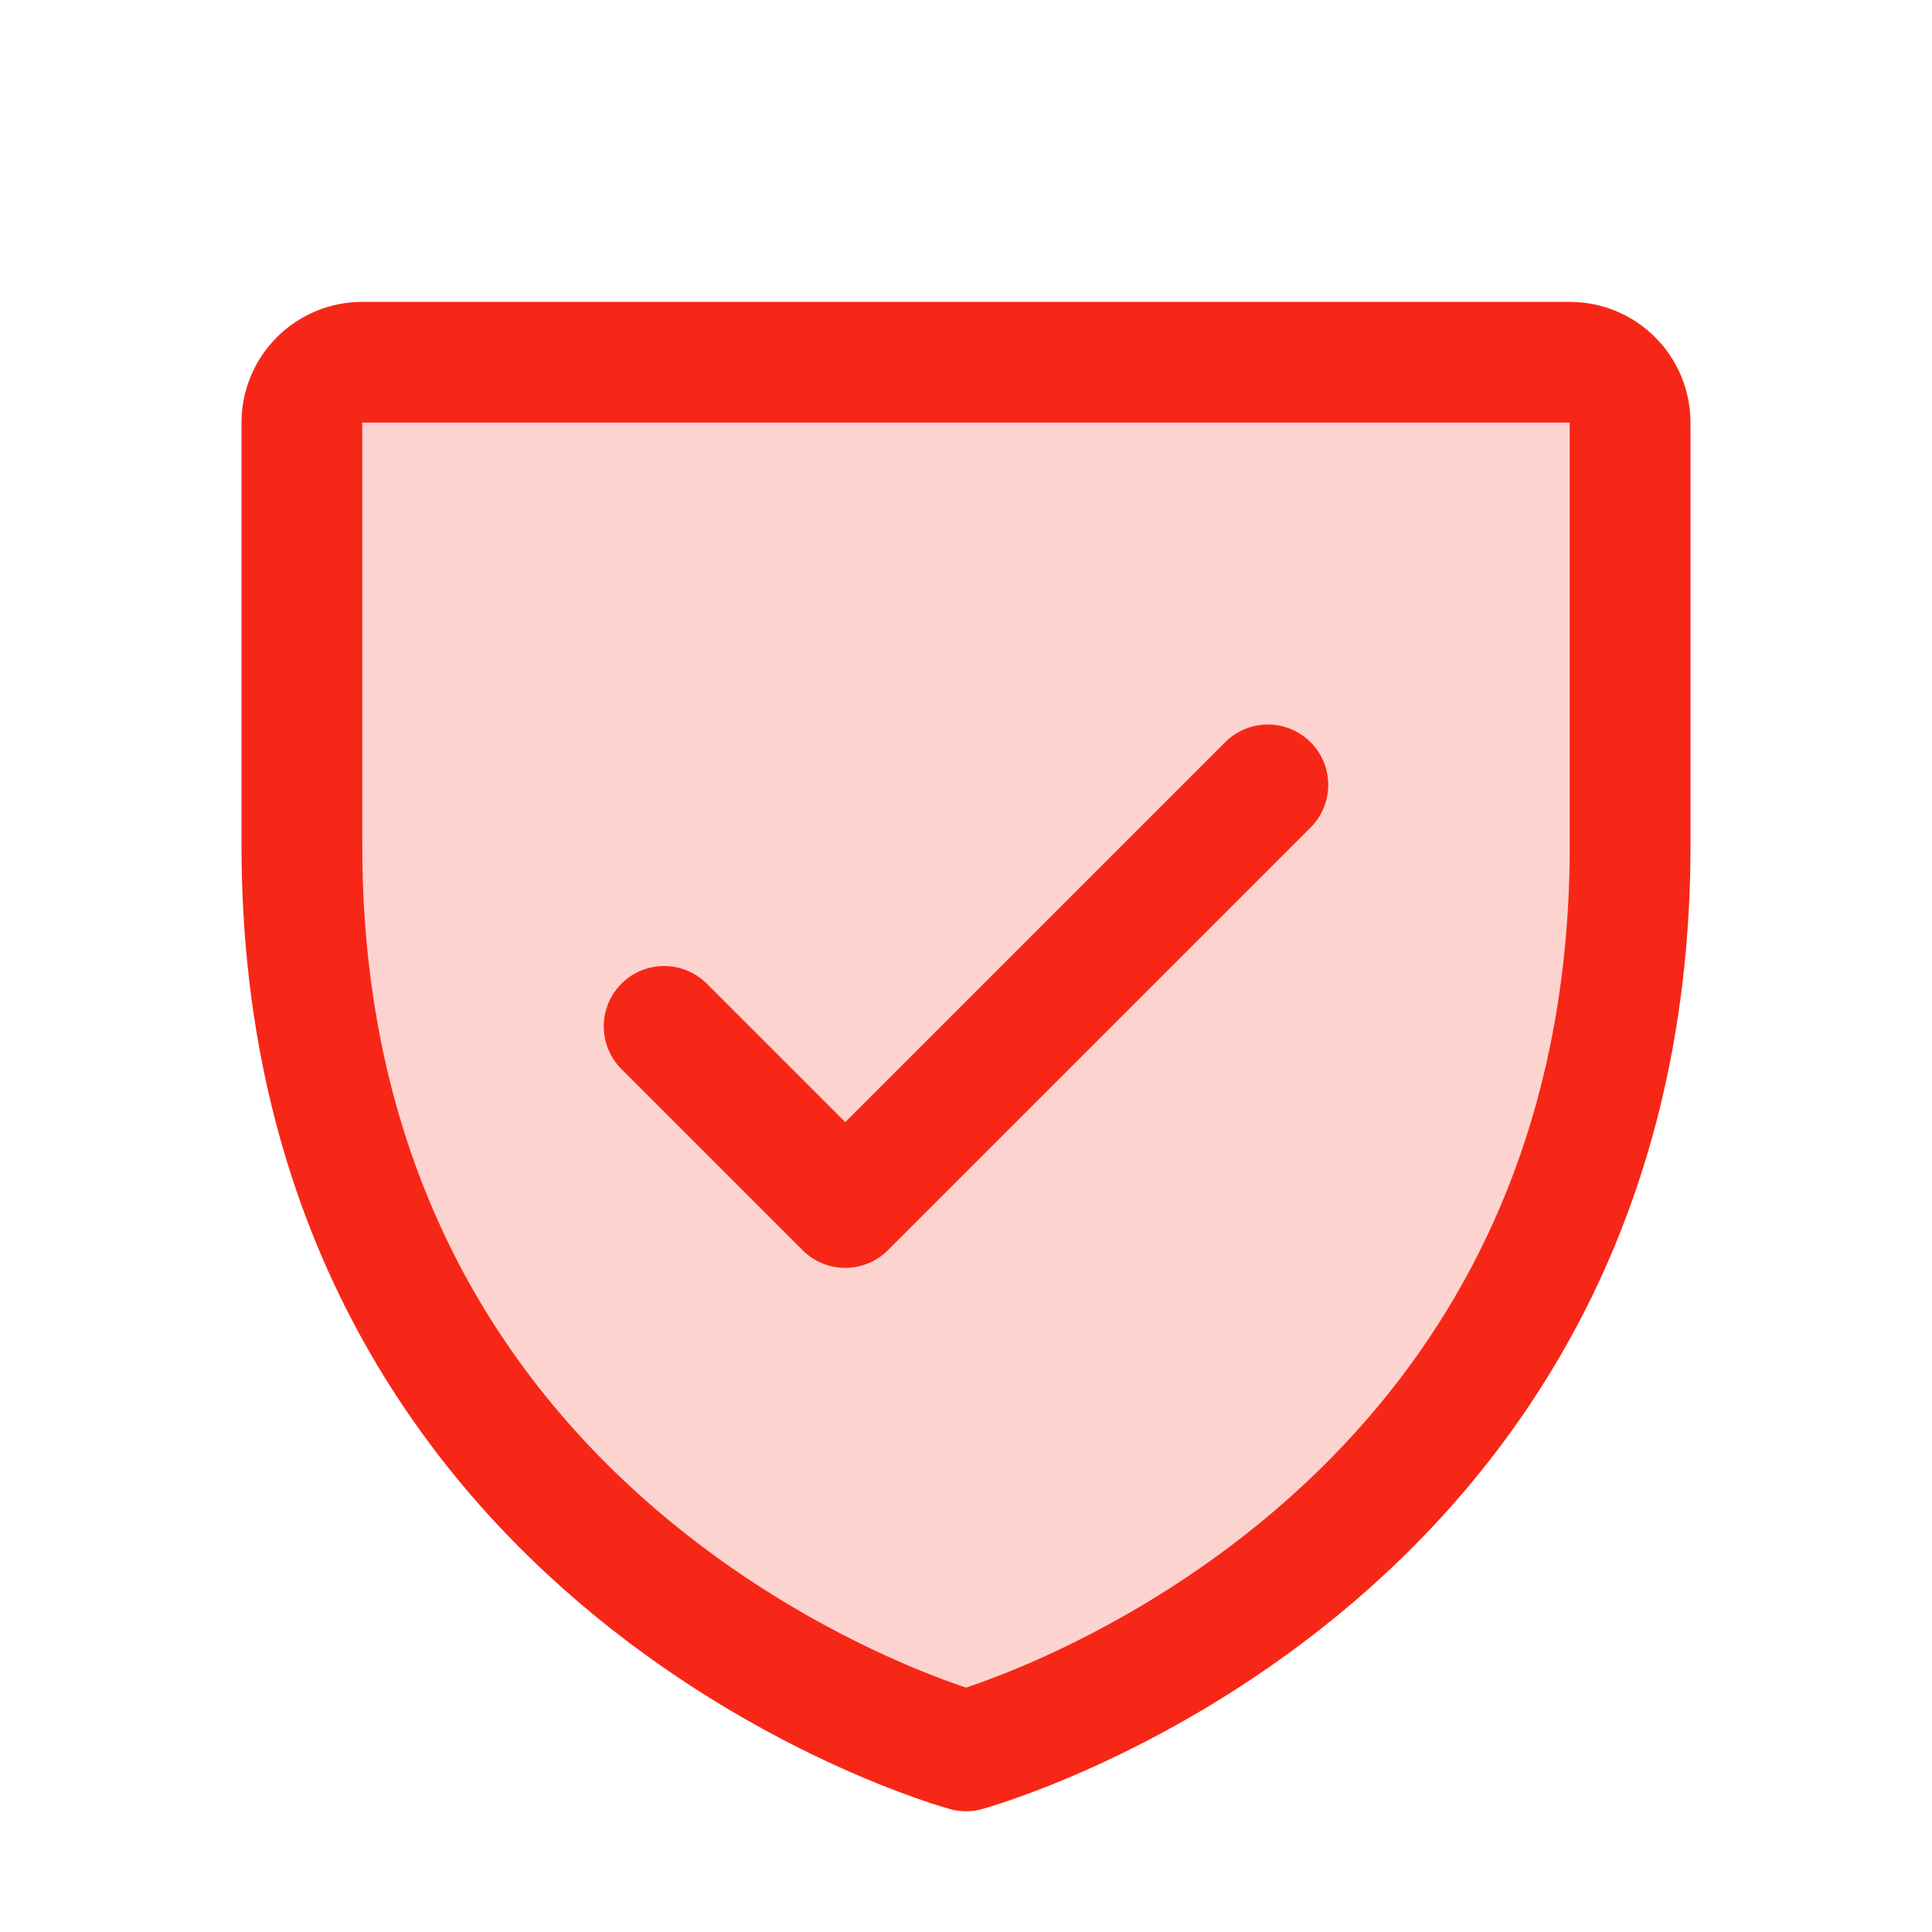
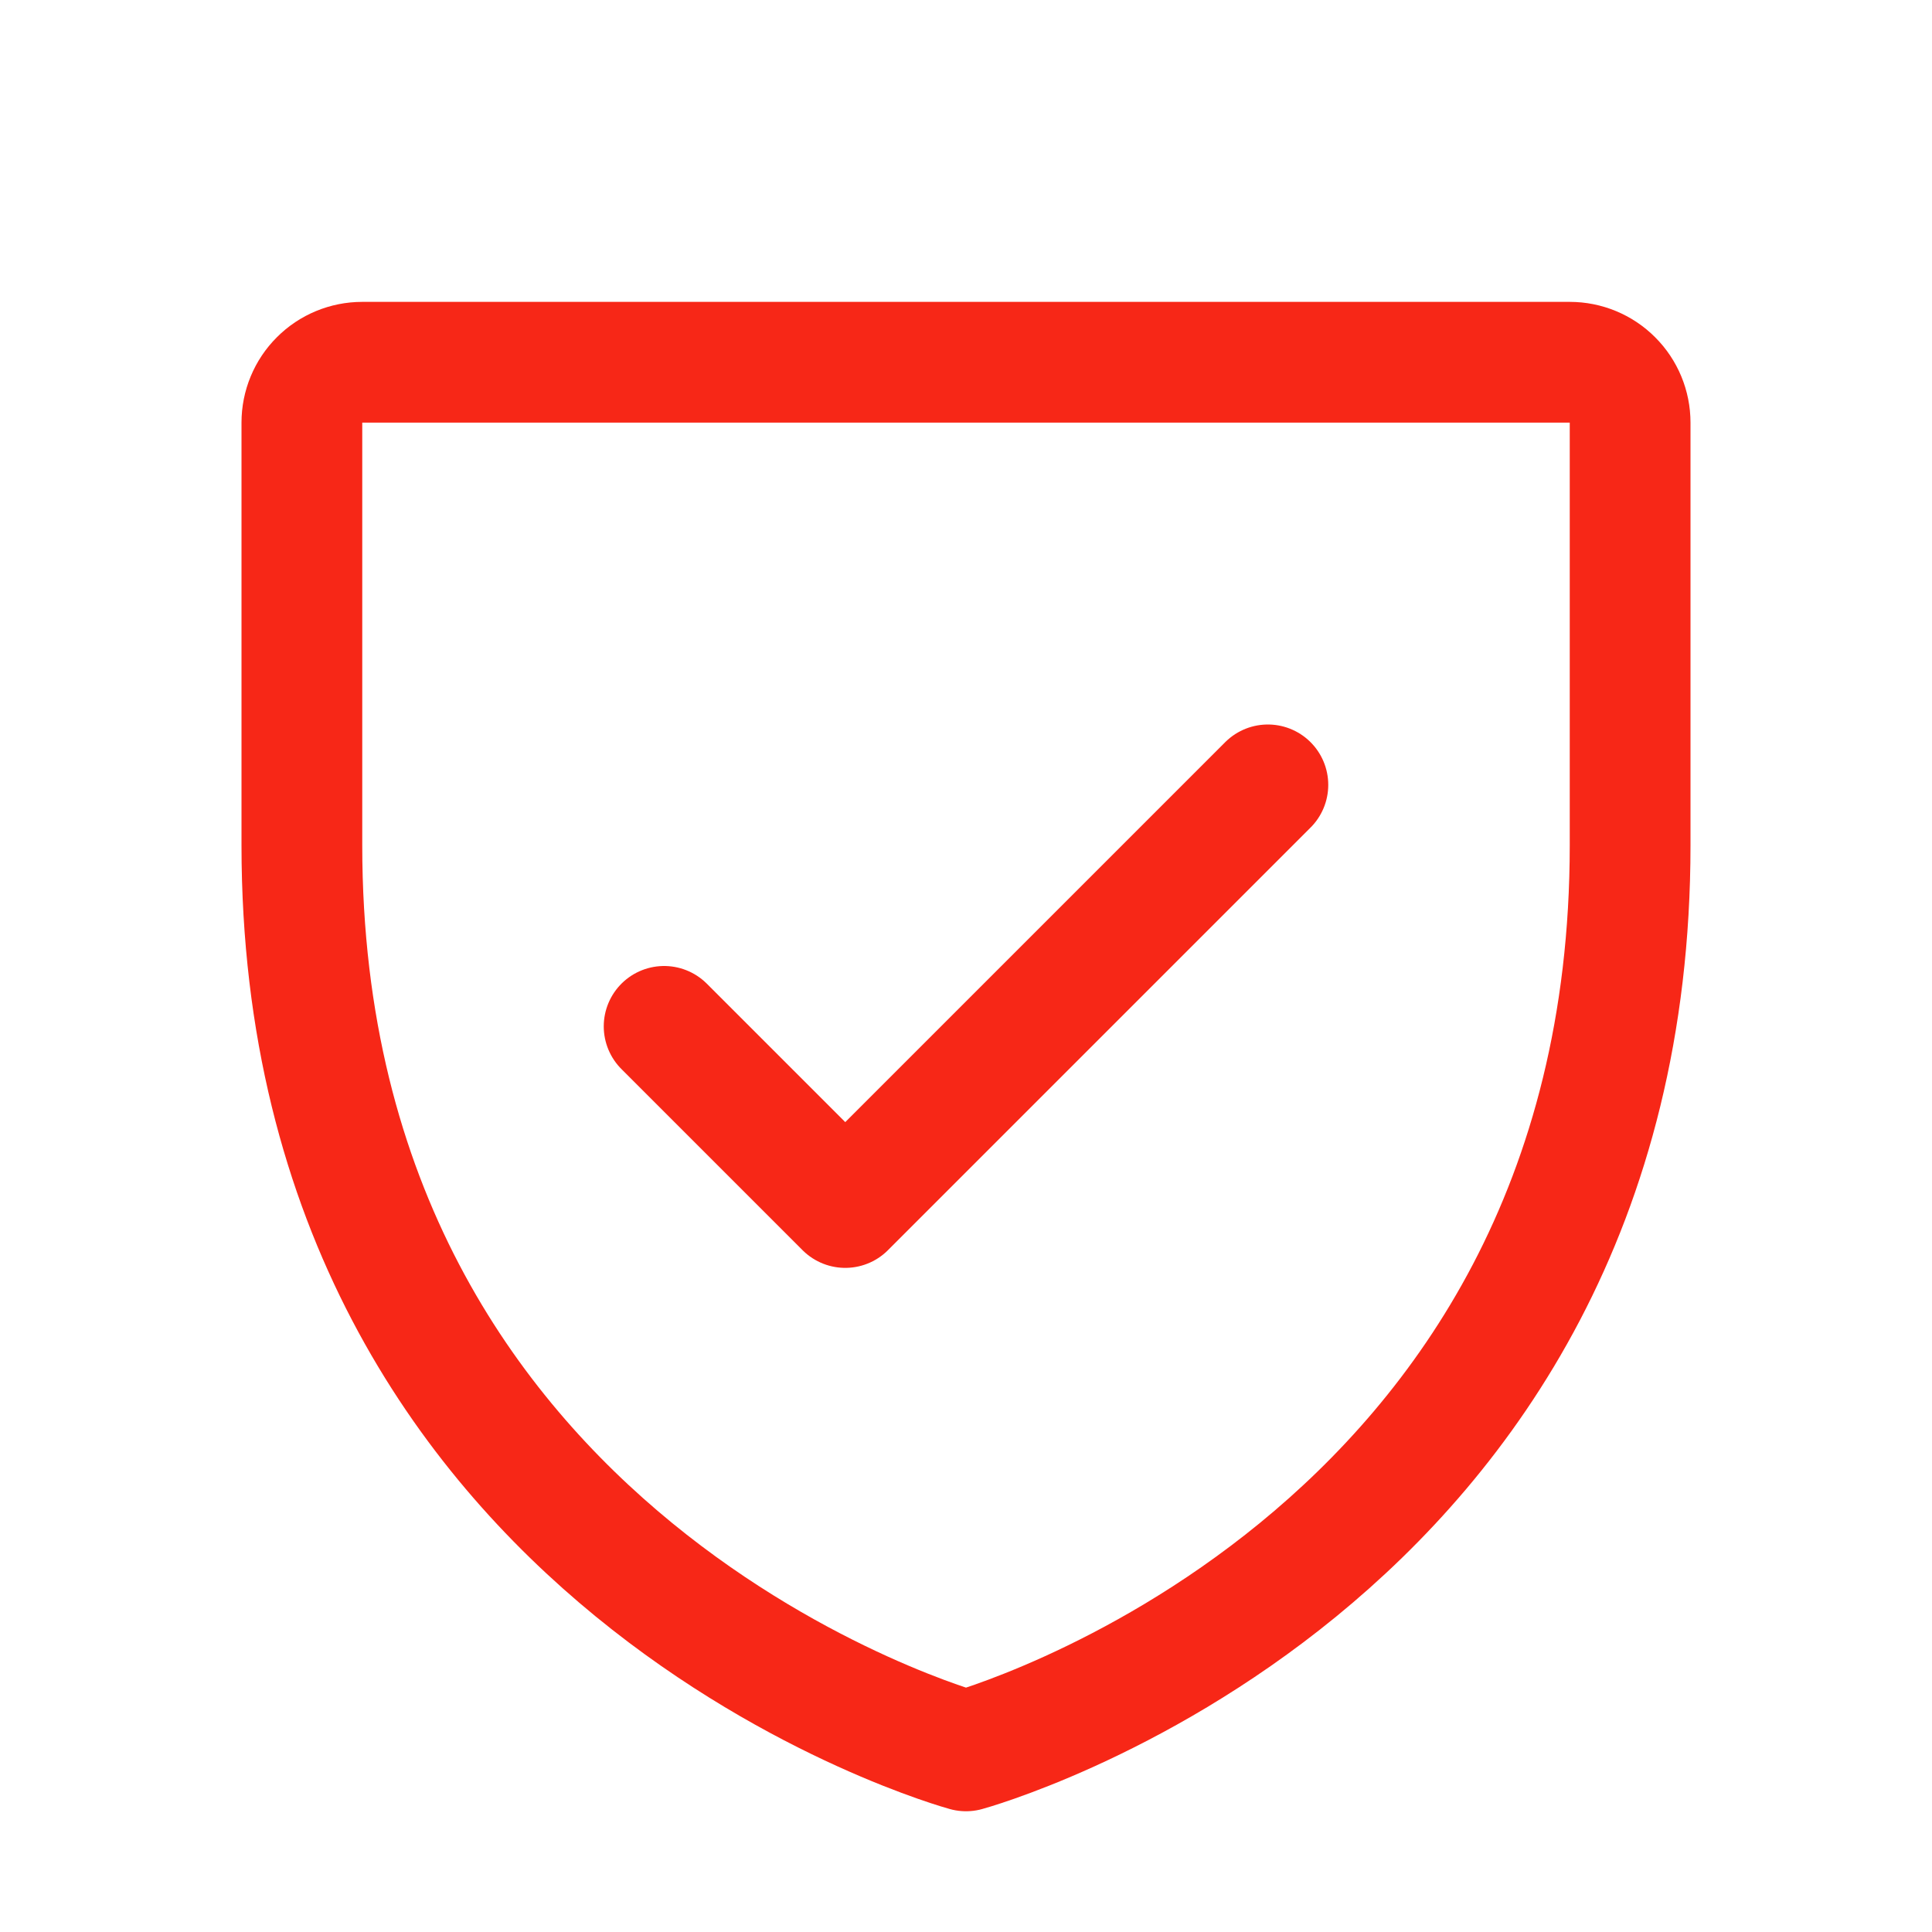
<svg xmlns="http://www.w3.org/2000/svg" width="32" height="32" viewBox="0 0 32 32" fill="none">
  <g clip-path="url(#clip0_2410_10337)">
-     <path opacity="0.2" d="M27 14V7C27 6.735 26.895 6.48 26.707 6.293C26.52 6.105 26.265 6 26 6H6C5.735 6 5.48 6.105 5.293 6.293C5.105 6.48 5 6.735 5 7V14C5 26 16 29 16 29C16 29 27 26 27 14Z" fill="#F72717" />
    <path d="M27 14V7C27 6.735 26.895 6.48 26.707 6.293C26.52 6.105 26.265 6 26 6H6C5.735 6 5.48 6.105 5.293 6.293C5.105 6.48 5 6.735 5 7V14C5 26 16 29 16 29C16 29 27 26 27 14Z" stroke="#F72717" stroke-width="2" stroke-linecap="round" stroke-linejoin="round" />
    <path d="M11 17L14 20L21 13" stroke="#F72717" stroke-width="2" stroke-linecap="round" stroke-linejoin="round" />
  </g>
  <defs>
    <clipPath id="clip0_2410_10337">
      <rect width="32" height="32" fill="white" />
    </clipPath>
  </defs>
</svg>